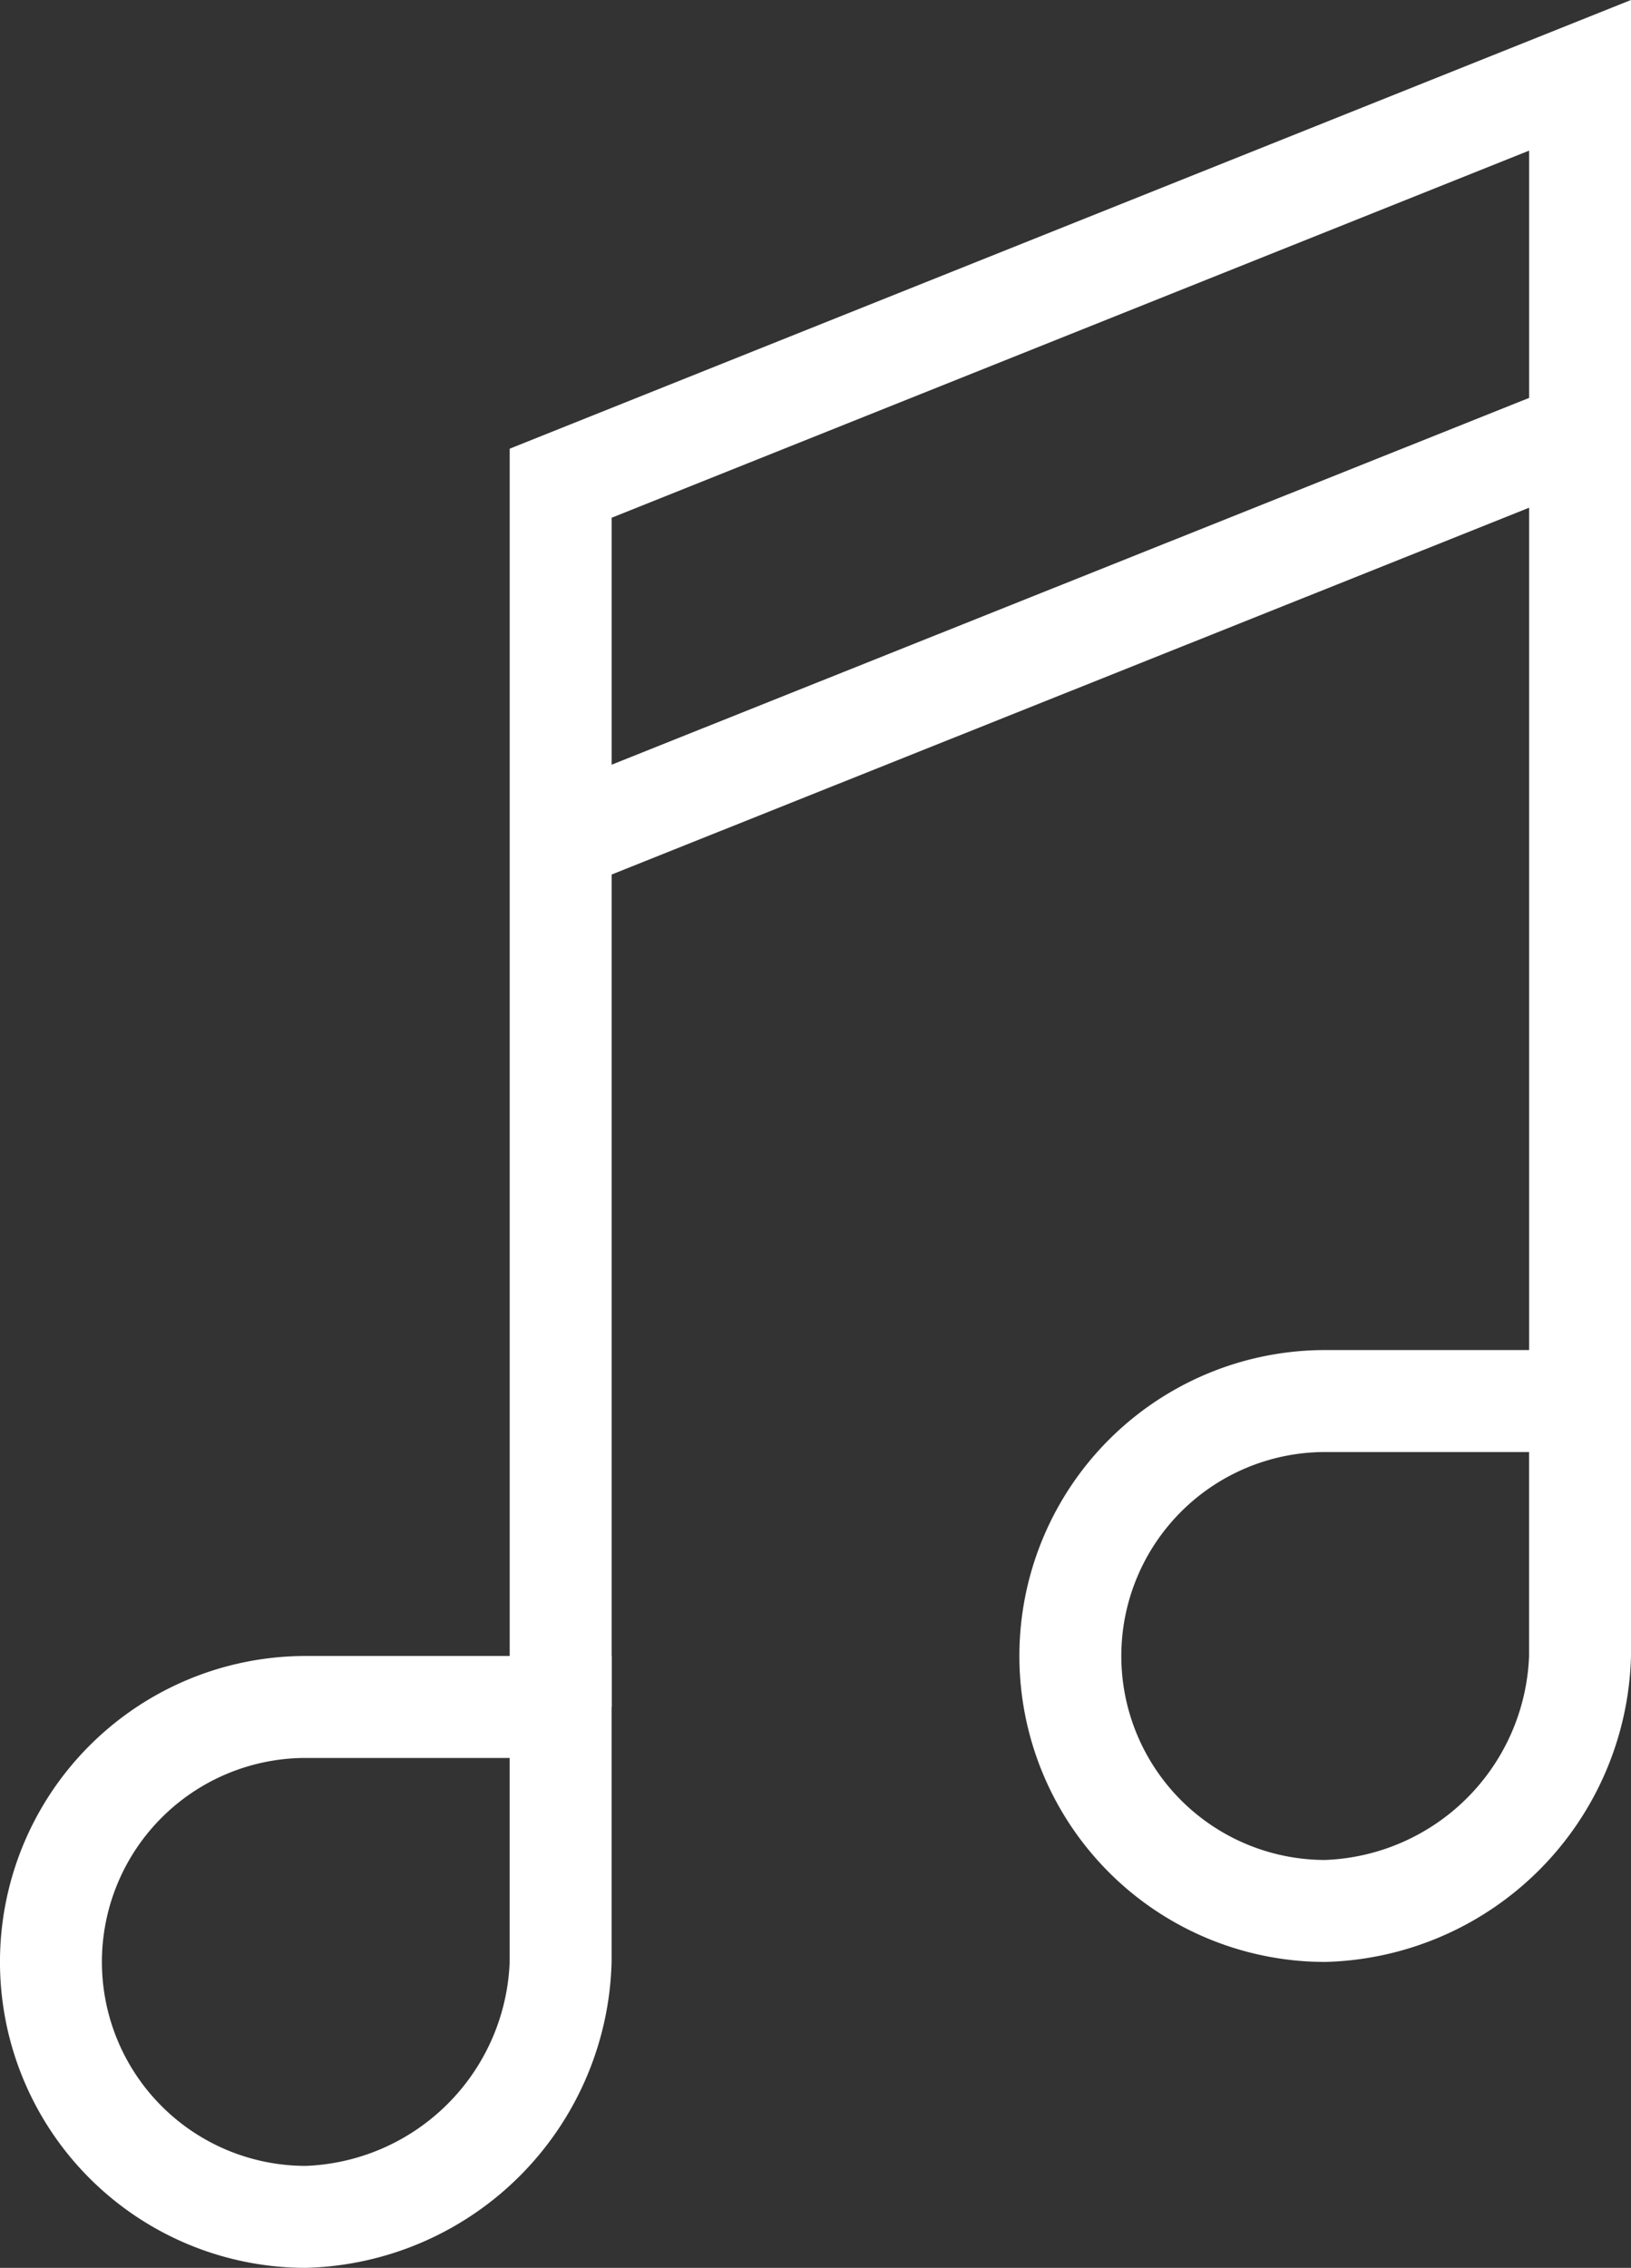
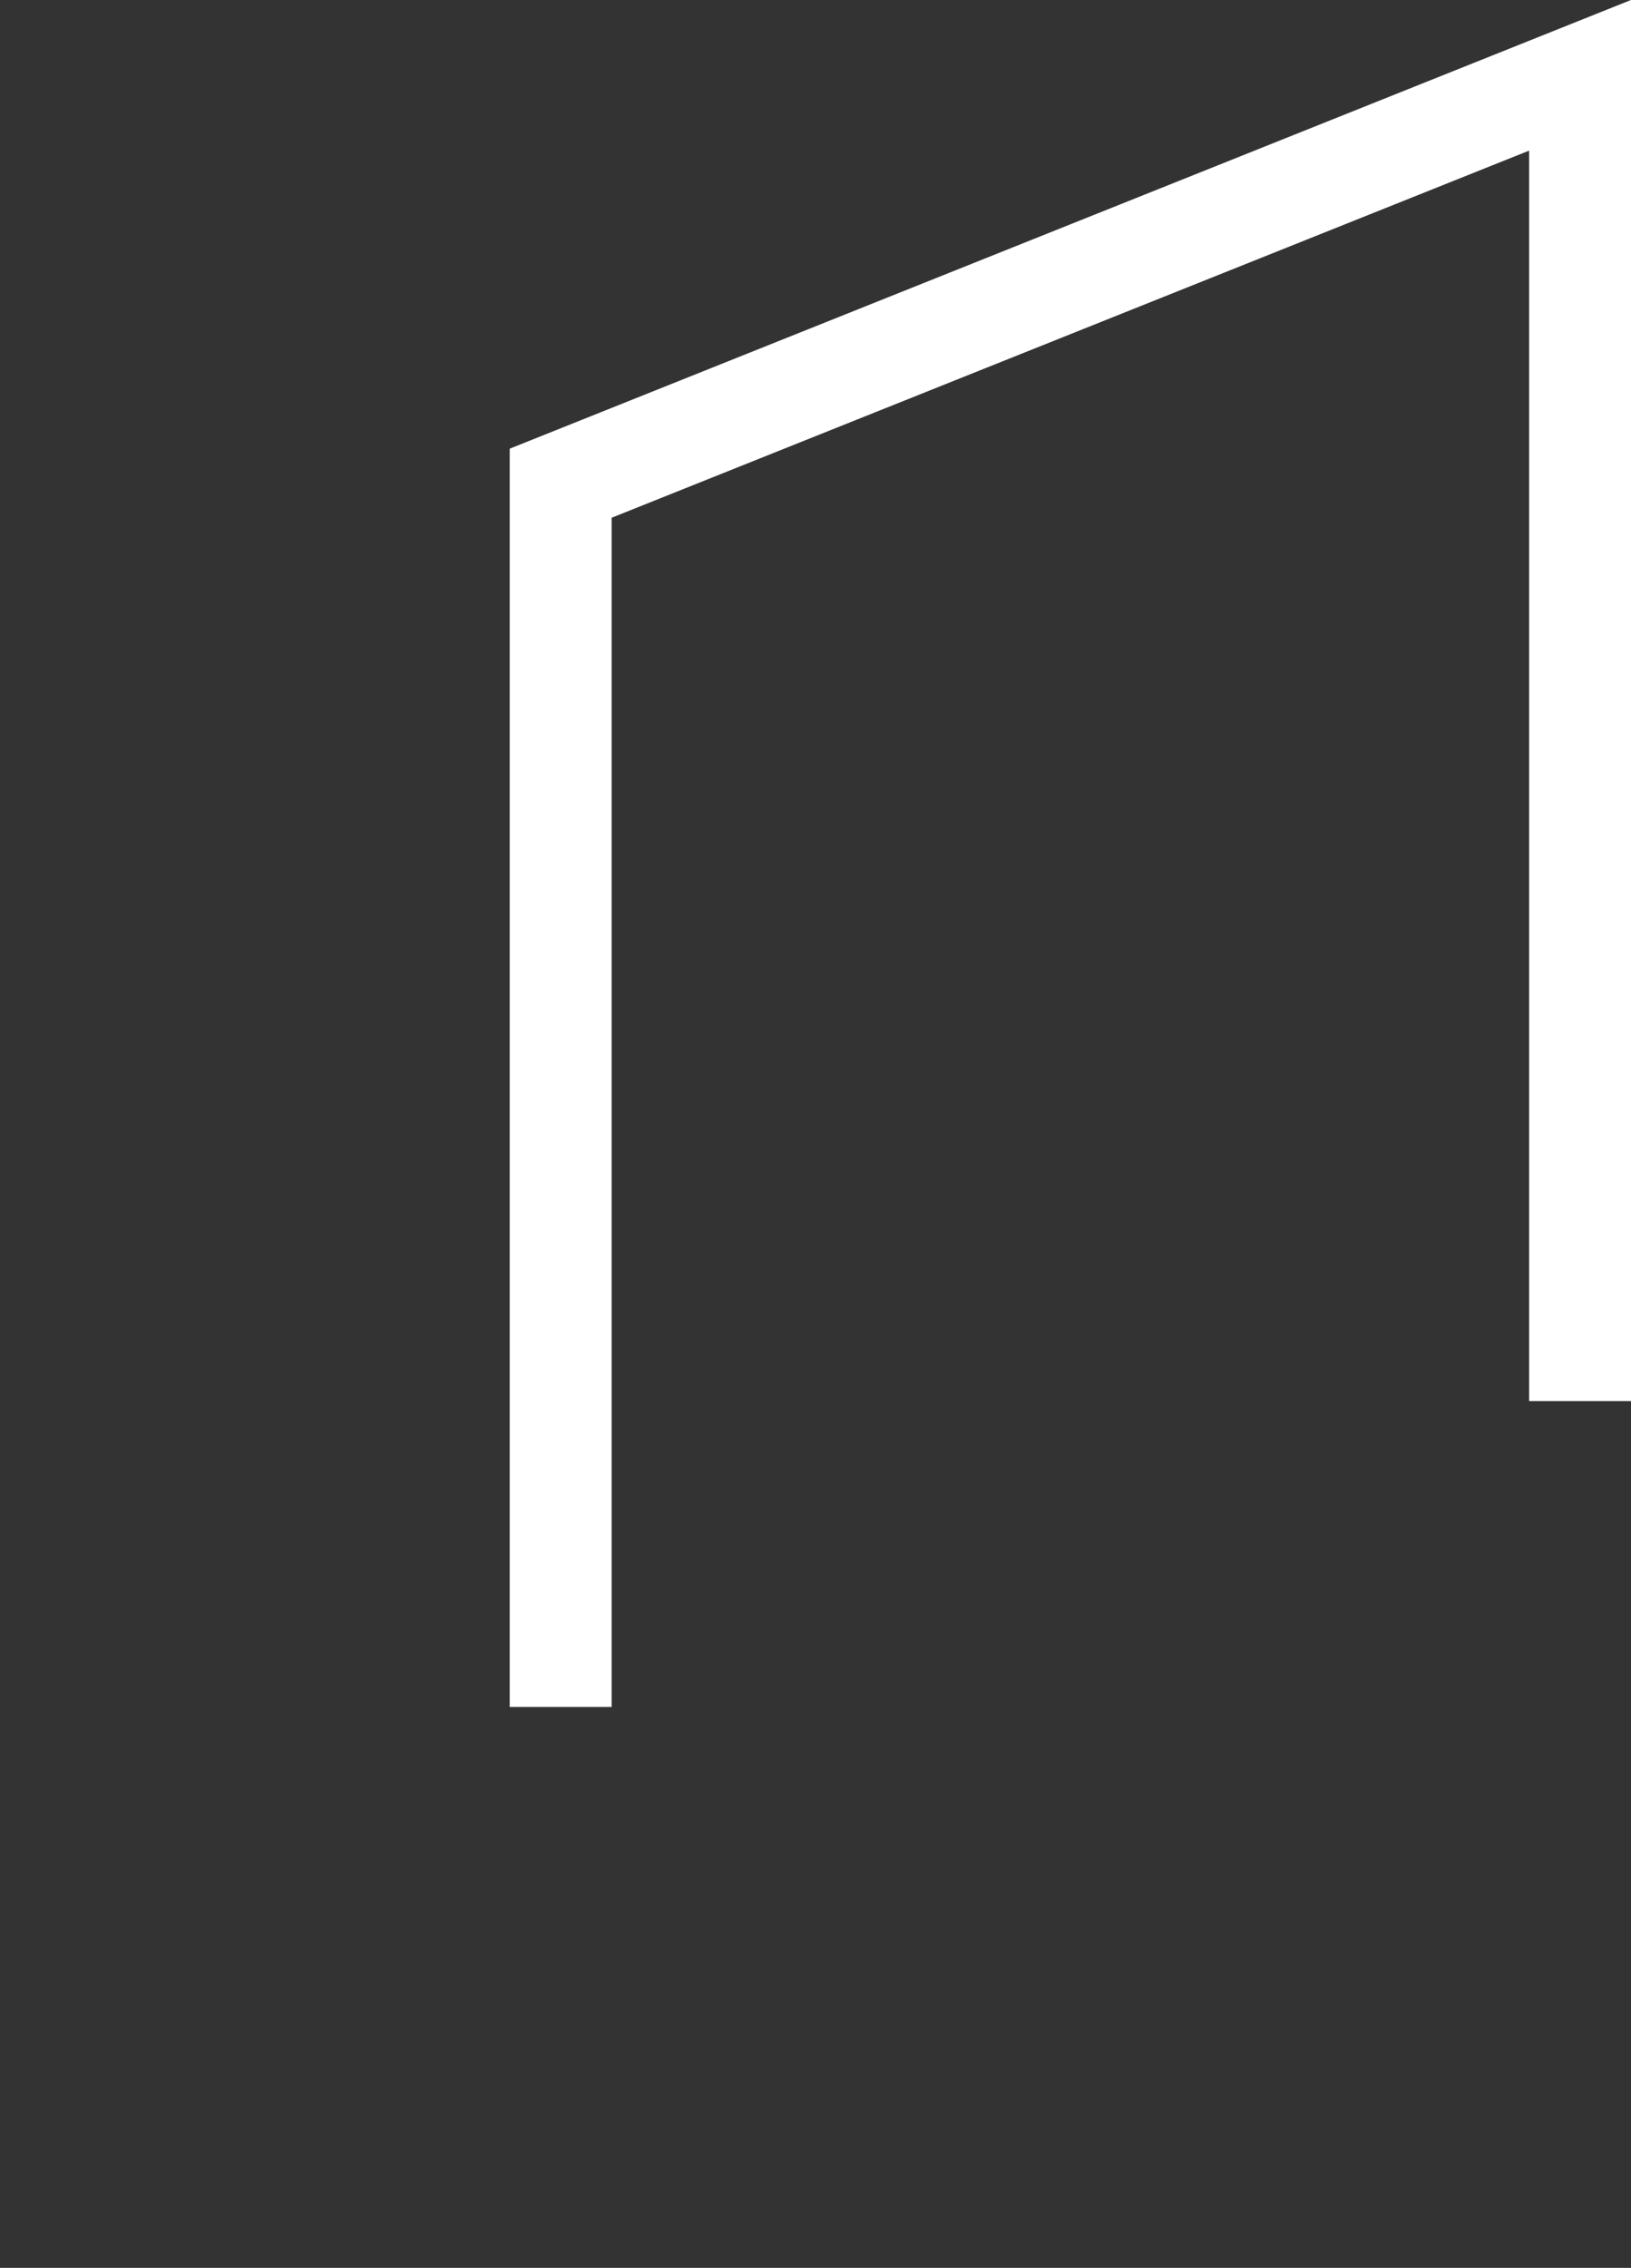
<svg xmlns="http://www.w3.org/2000/svg" width="44.946" height="62.471" viewBox="0 0 44.946 62.471">
  <rect x="0" y="0" width="44.946" height="62.471" fill="#333333" stroke="none" />
  <g id="Expanded" transform="translate(-8 -1.523)">
    <g id="Group_3100" data-name="Group 3100" transform="translate(8 1.523)">
      <g id="Group_3096" data-name="Group 3096" transform="translate(0 45.616)">
-         <path id="Path_4924" data-name="Path 4924" d="M16.427,50.855a8.427,8.427,0,1,1,0-16.855h8.427v8.427A8.649,8.649,0,0,1,16.427,50.855Zm0-14.046a5.618,5.618,0,1,0,0,11.237,5.845,5.845,0,0,0,5.618-5.618V36.809Z" transform="translate(-8 -34)" fill="#fff" />
-       </g>
+         </g>
      <g id="Group_3097" data-name="Group 3097" transform="translate(28.092 37.189)">
-         <path id="Path_4925" data-name="Path 4925" d="M36.427,44.855a8.427,8.427,0,0,1,0-16.855h8.427v8.427A8.649,8.649,0,0,1,36.427,44.855Zm0-14.046a5.618,5.618,0,0,0,0,11.237,5.845,5.845,0,0,0,5.618-5.618V30.809Z" transform="translate(-28 -28)" fill="#fff" />
-       </g>
+         </g>
      <g id="Group_3098" data-name="Group 3098" transform="translate(14.046)">
        <path id="Path_4926" data-name="Path 4926" d="M20.809,48.544H18V13.883L48.9,1.523V40.117H46.092V5.672L20.809,15.785Z" transform="translate(-18 -1.523)" fill="#fff" />
      </g>
      <g id="Group_3099" data-name="Group 3099" transform="translate(14.928 10.607)">
-         <rect id="Rectangle_681" data-name="Rectangle 681" width="2.809" height="30.256" transform="translate(28.096 0) rotate(68.217)" fill="#fff" />
-       </g>
+         </g>
    </g>
  </g>
</svg>